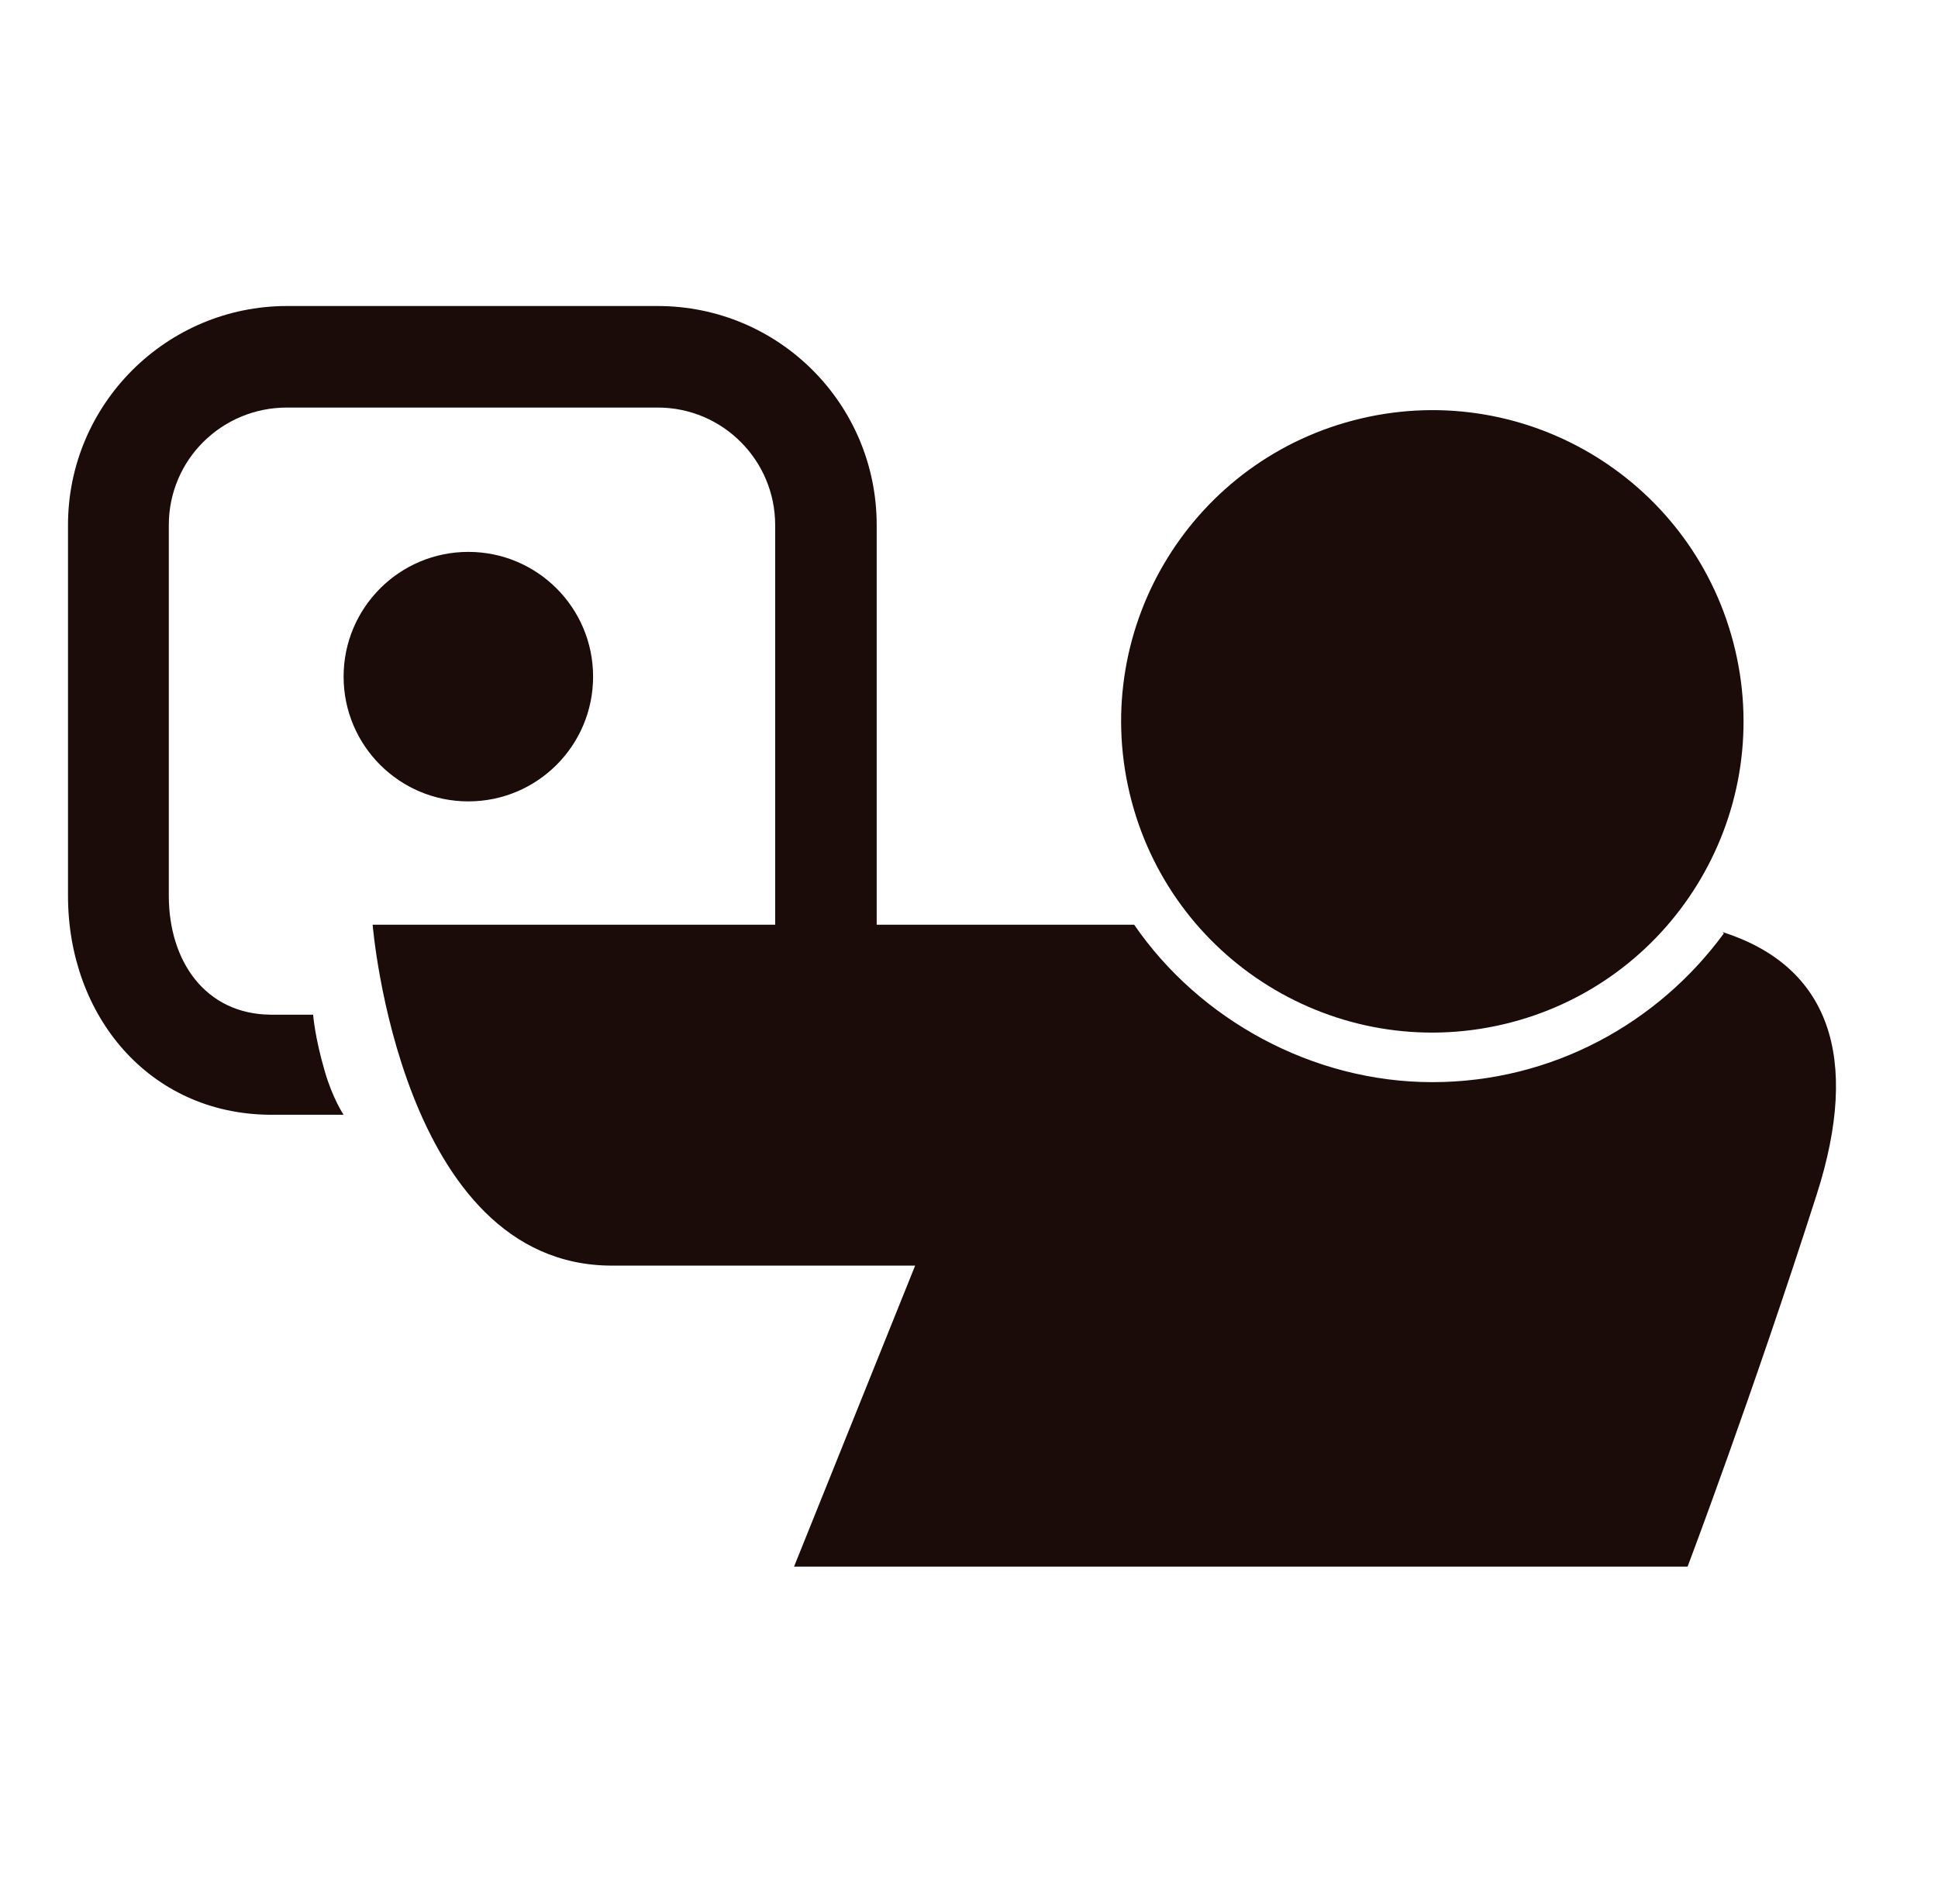
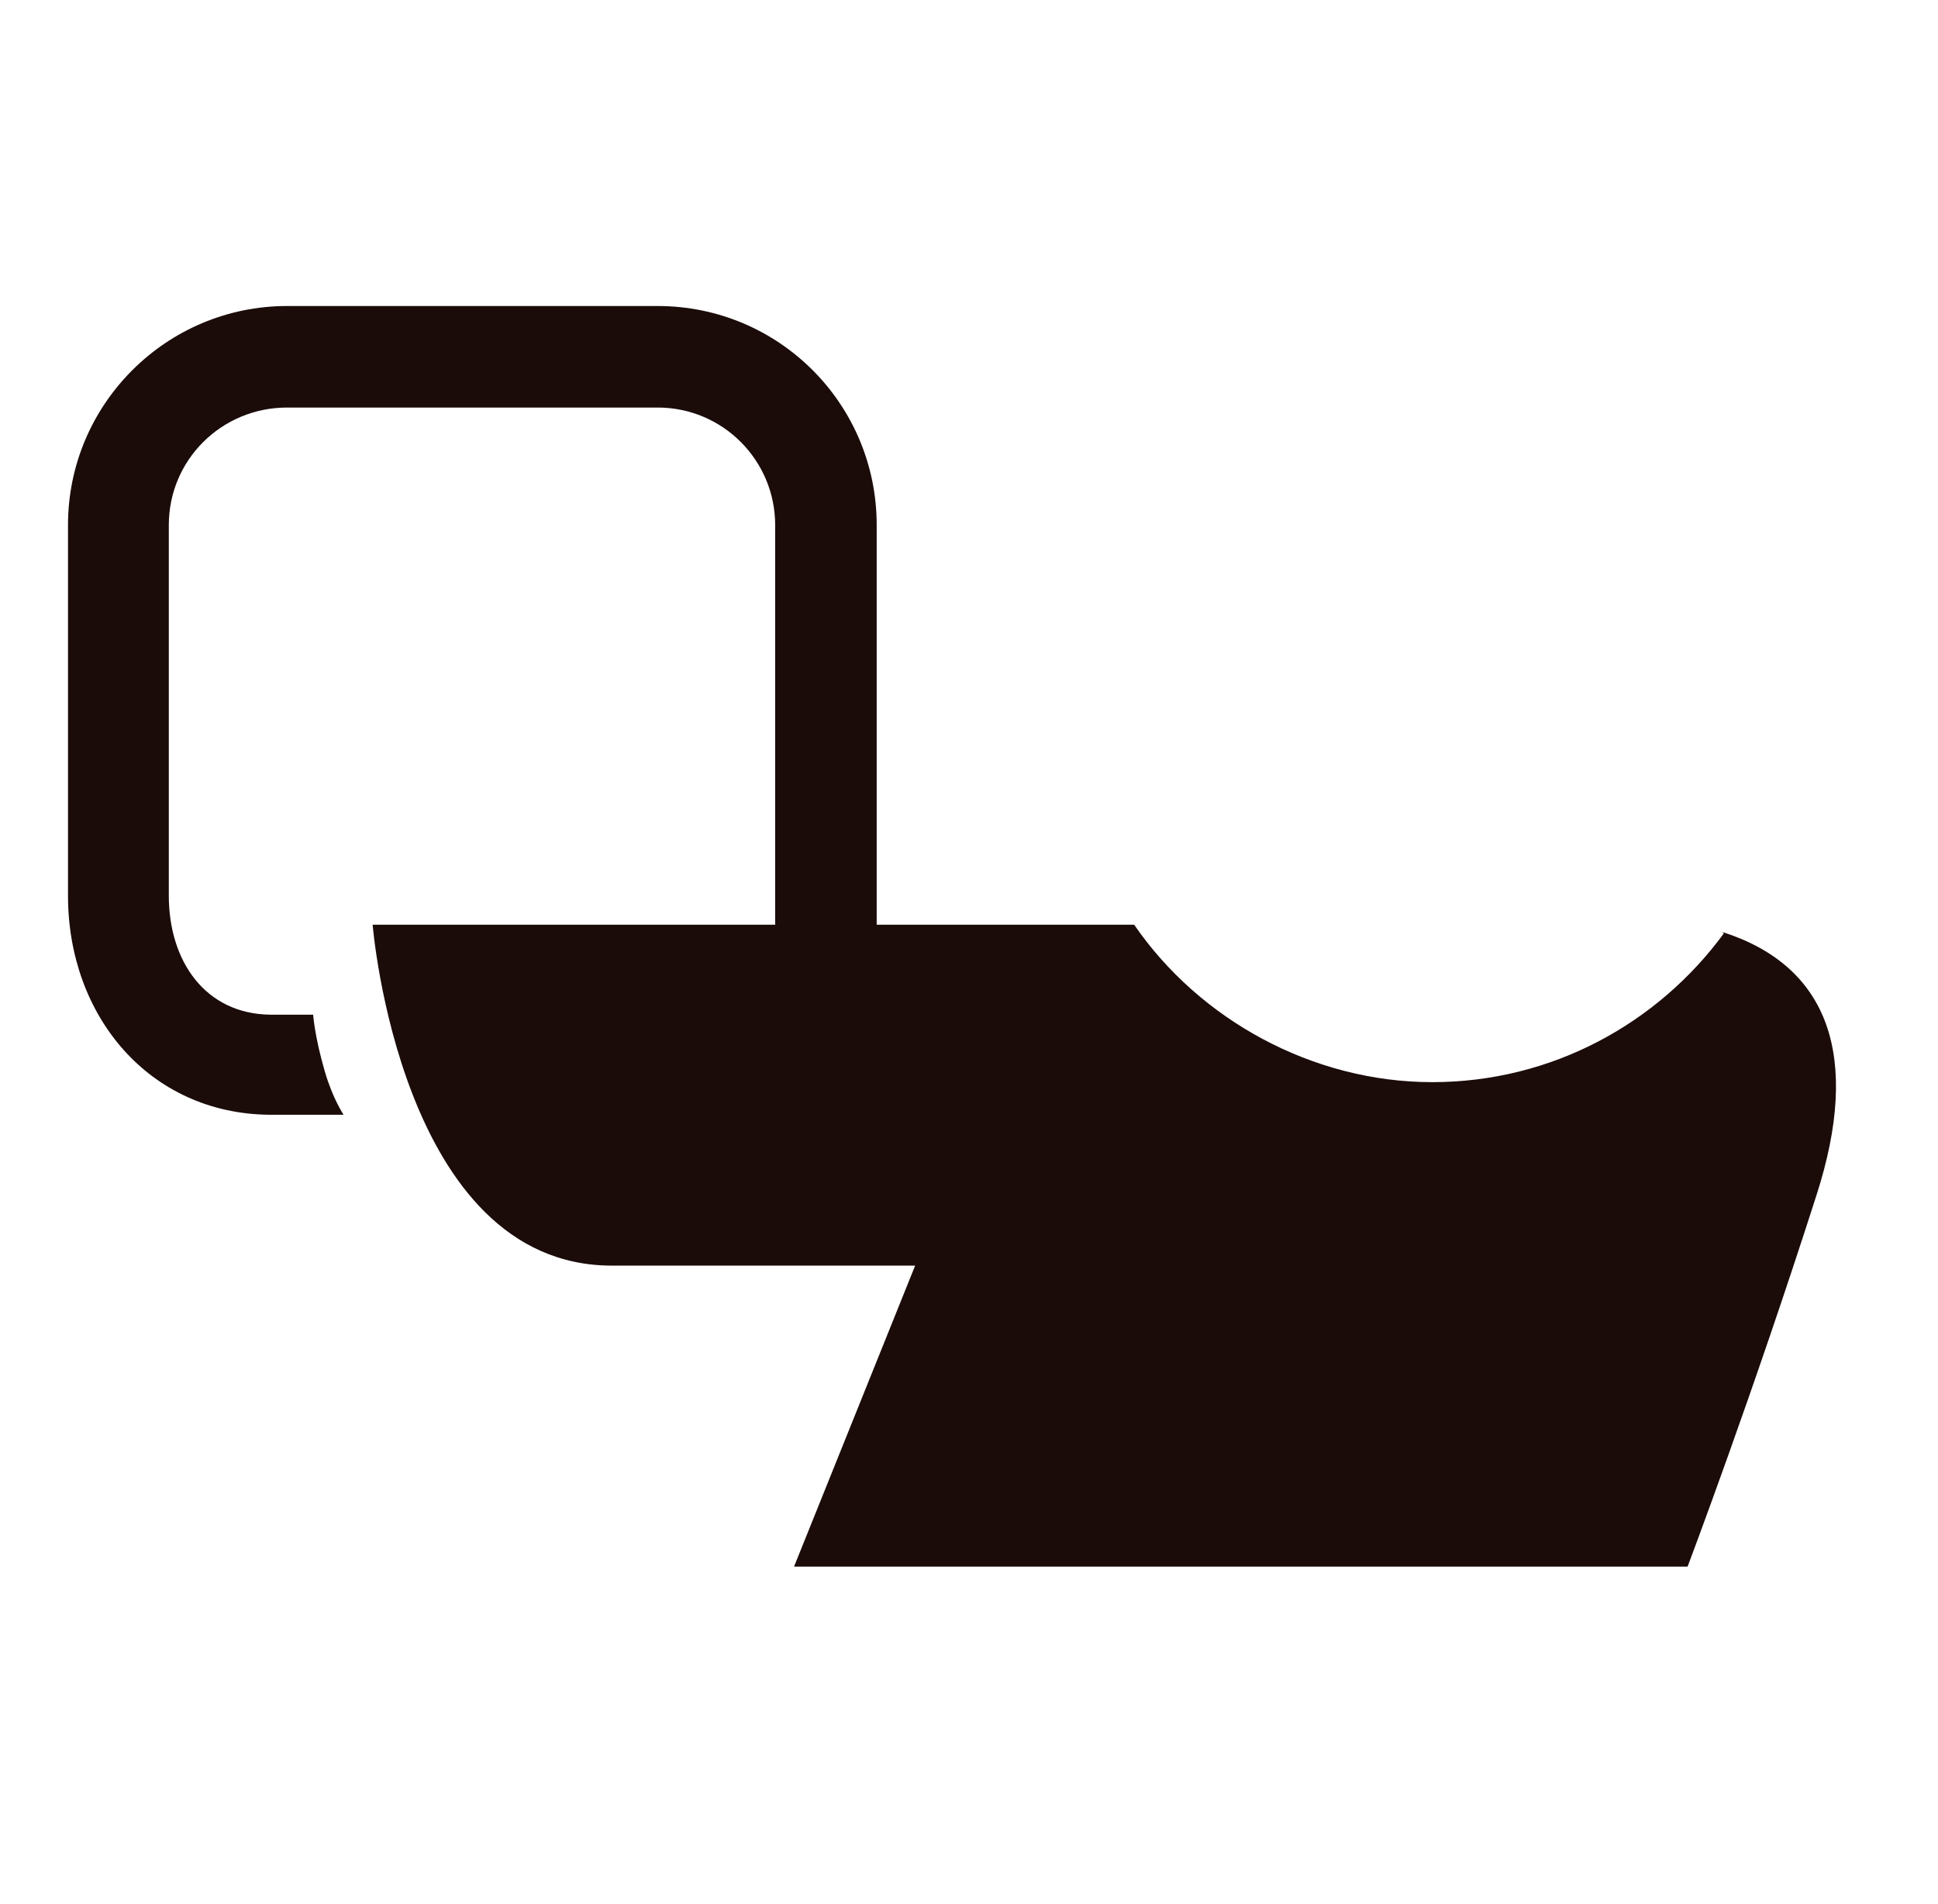
<svg xmlns="http://www.w3.org/2000/svg" width="57" height="56" viewBox="0 0 57 56" fill="none">
-   <path d="M17.444 19.9C17.444 17.873 15.802 16.231 13.775 16.231C11.749 16.231 10.106 17.873 10.106 19.9C10.106 21.927 11.749 23.569 13.775 23.569C15.802 23.569 17.444 21.927 17.444 19.9Z" fill="#1B0C0A" />
-   <path d="M44.23 30.122C49.149 28.961 52.195 24.032 51.034 19.113C49.873 14.194 44.944 11.148 40.025 12.309C35.106 13.47 32.06 18.398 33.221 23.317C34.382 28.237 39.311 31.283 44.23 30.122Z" fill="#1B0C0A" />
  <path d="M50.701 27.452C48.76 30.098 45.646 31.826 42.126 31.826C38.606 31.826 35.278 29.991 33.358 27.196C31.097 27.196 29.54 27.196 29.54 27.196H25.785V15.442C25.785 11.88 22.906 9 19.343 9H8.442C4.901 9 2 11.88 2 15.442V26.343C2 29.884 4.389 32.743 7.909 32.785H10.106C10.106 32.785 9.786 32.316 9.552 31.506C9.253 30.482 9.21 29.842 9.21 29.842H7.952C6.032 29.82 4.965 28.263 4.965 26.343V15.442C4.965 13.522 6.522 11.986 8.442 11.986H19.343C21.263 11.986 22.799 13.544 22.799 15.442V27.196H10.96C10.96 27.196 11.77 37.222 17.999 37.222C22.074 37.222 26.916 37.222 26.916 37.222L23.354 46.075H49.635C49.635 46.075 51.555 40.998 53.432 35.132C54.733 31.079 53.795 28.412 50.659 27.41L50.701 27.452Z" fill="#1B0C0A" />
</svg>